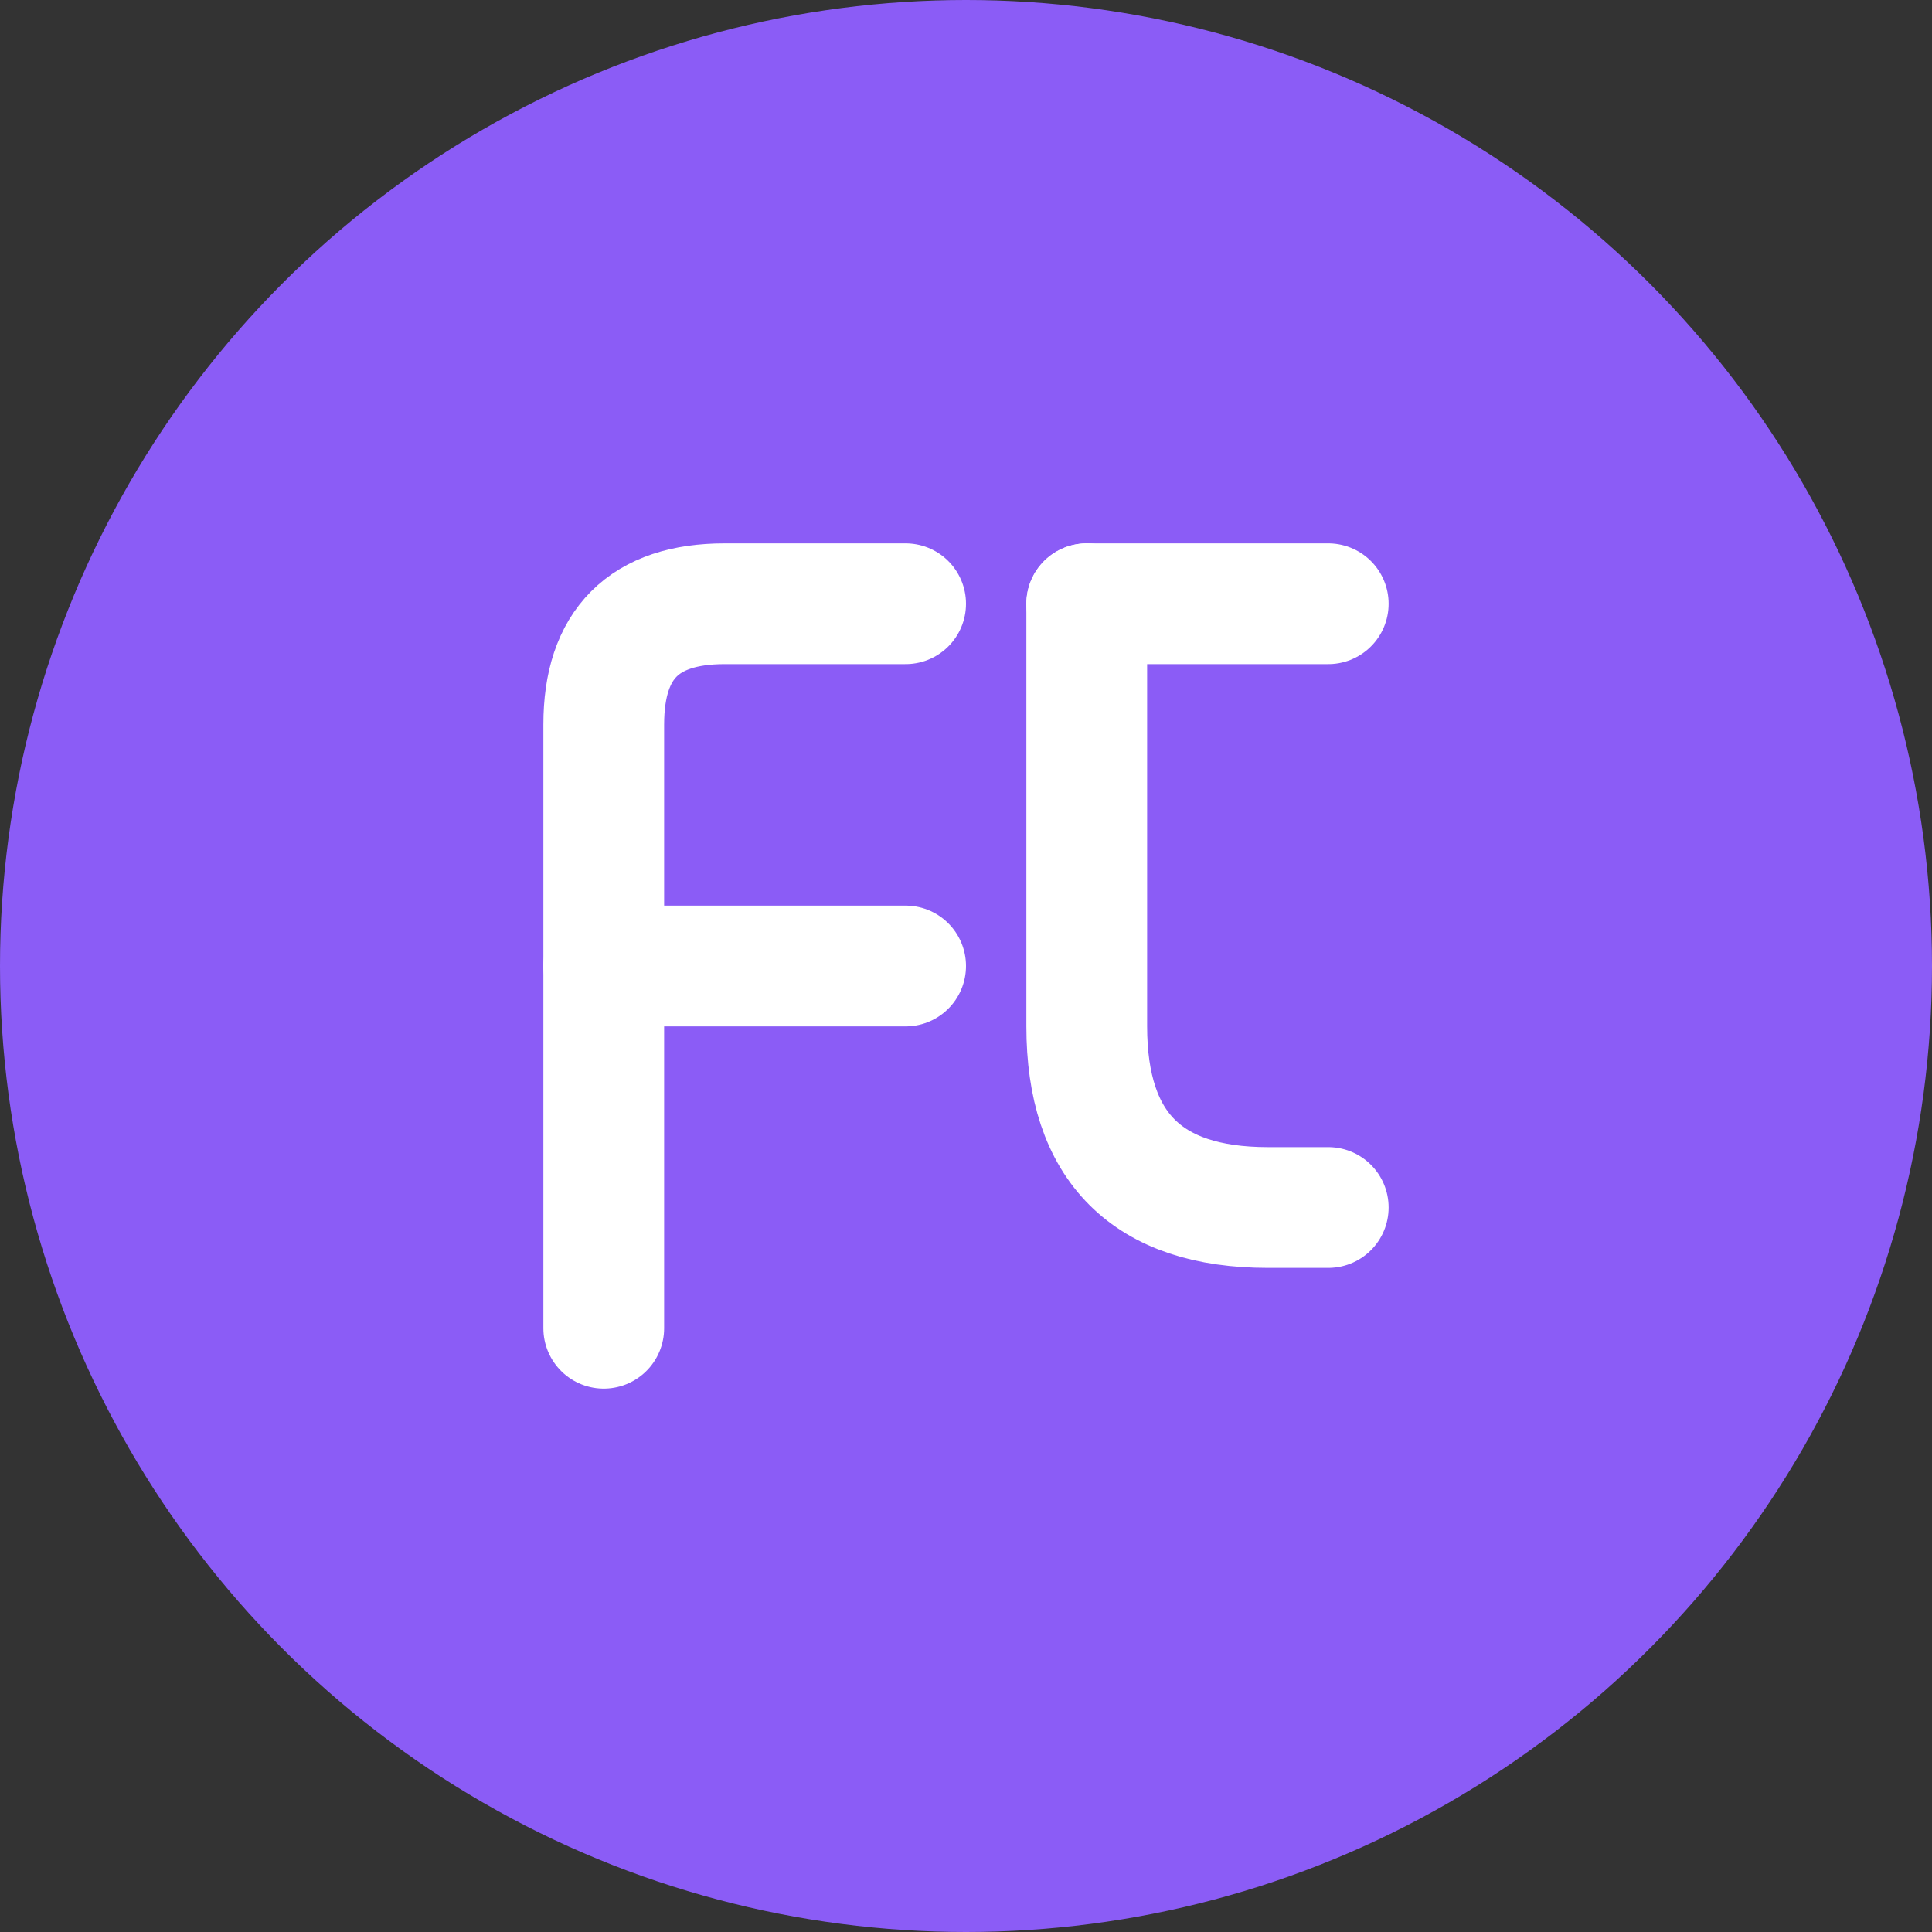
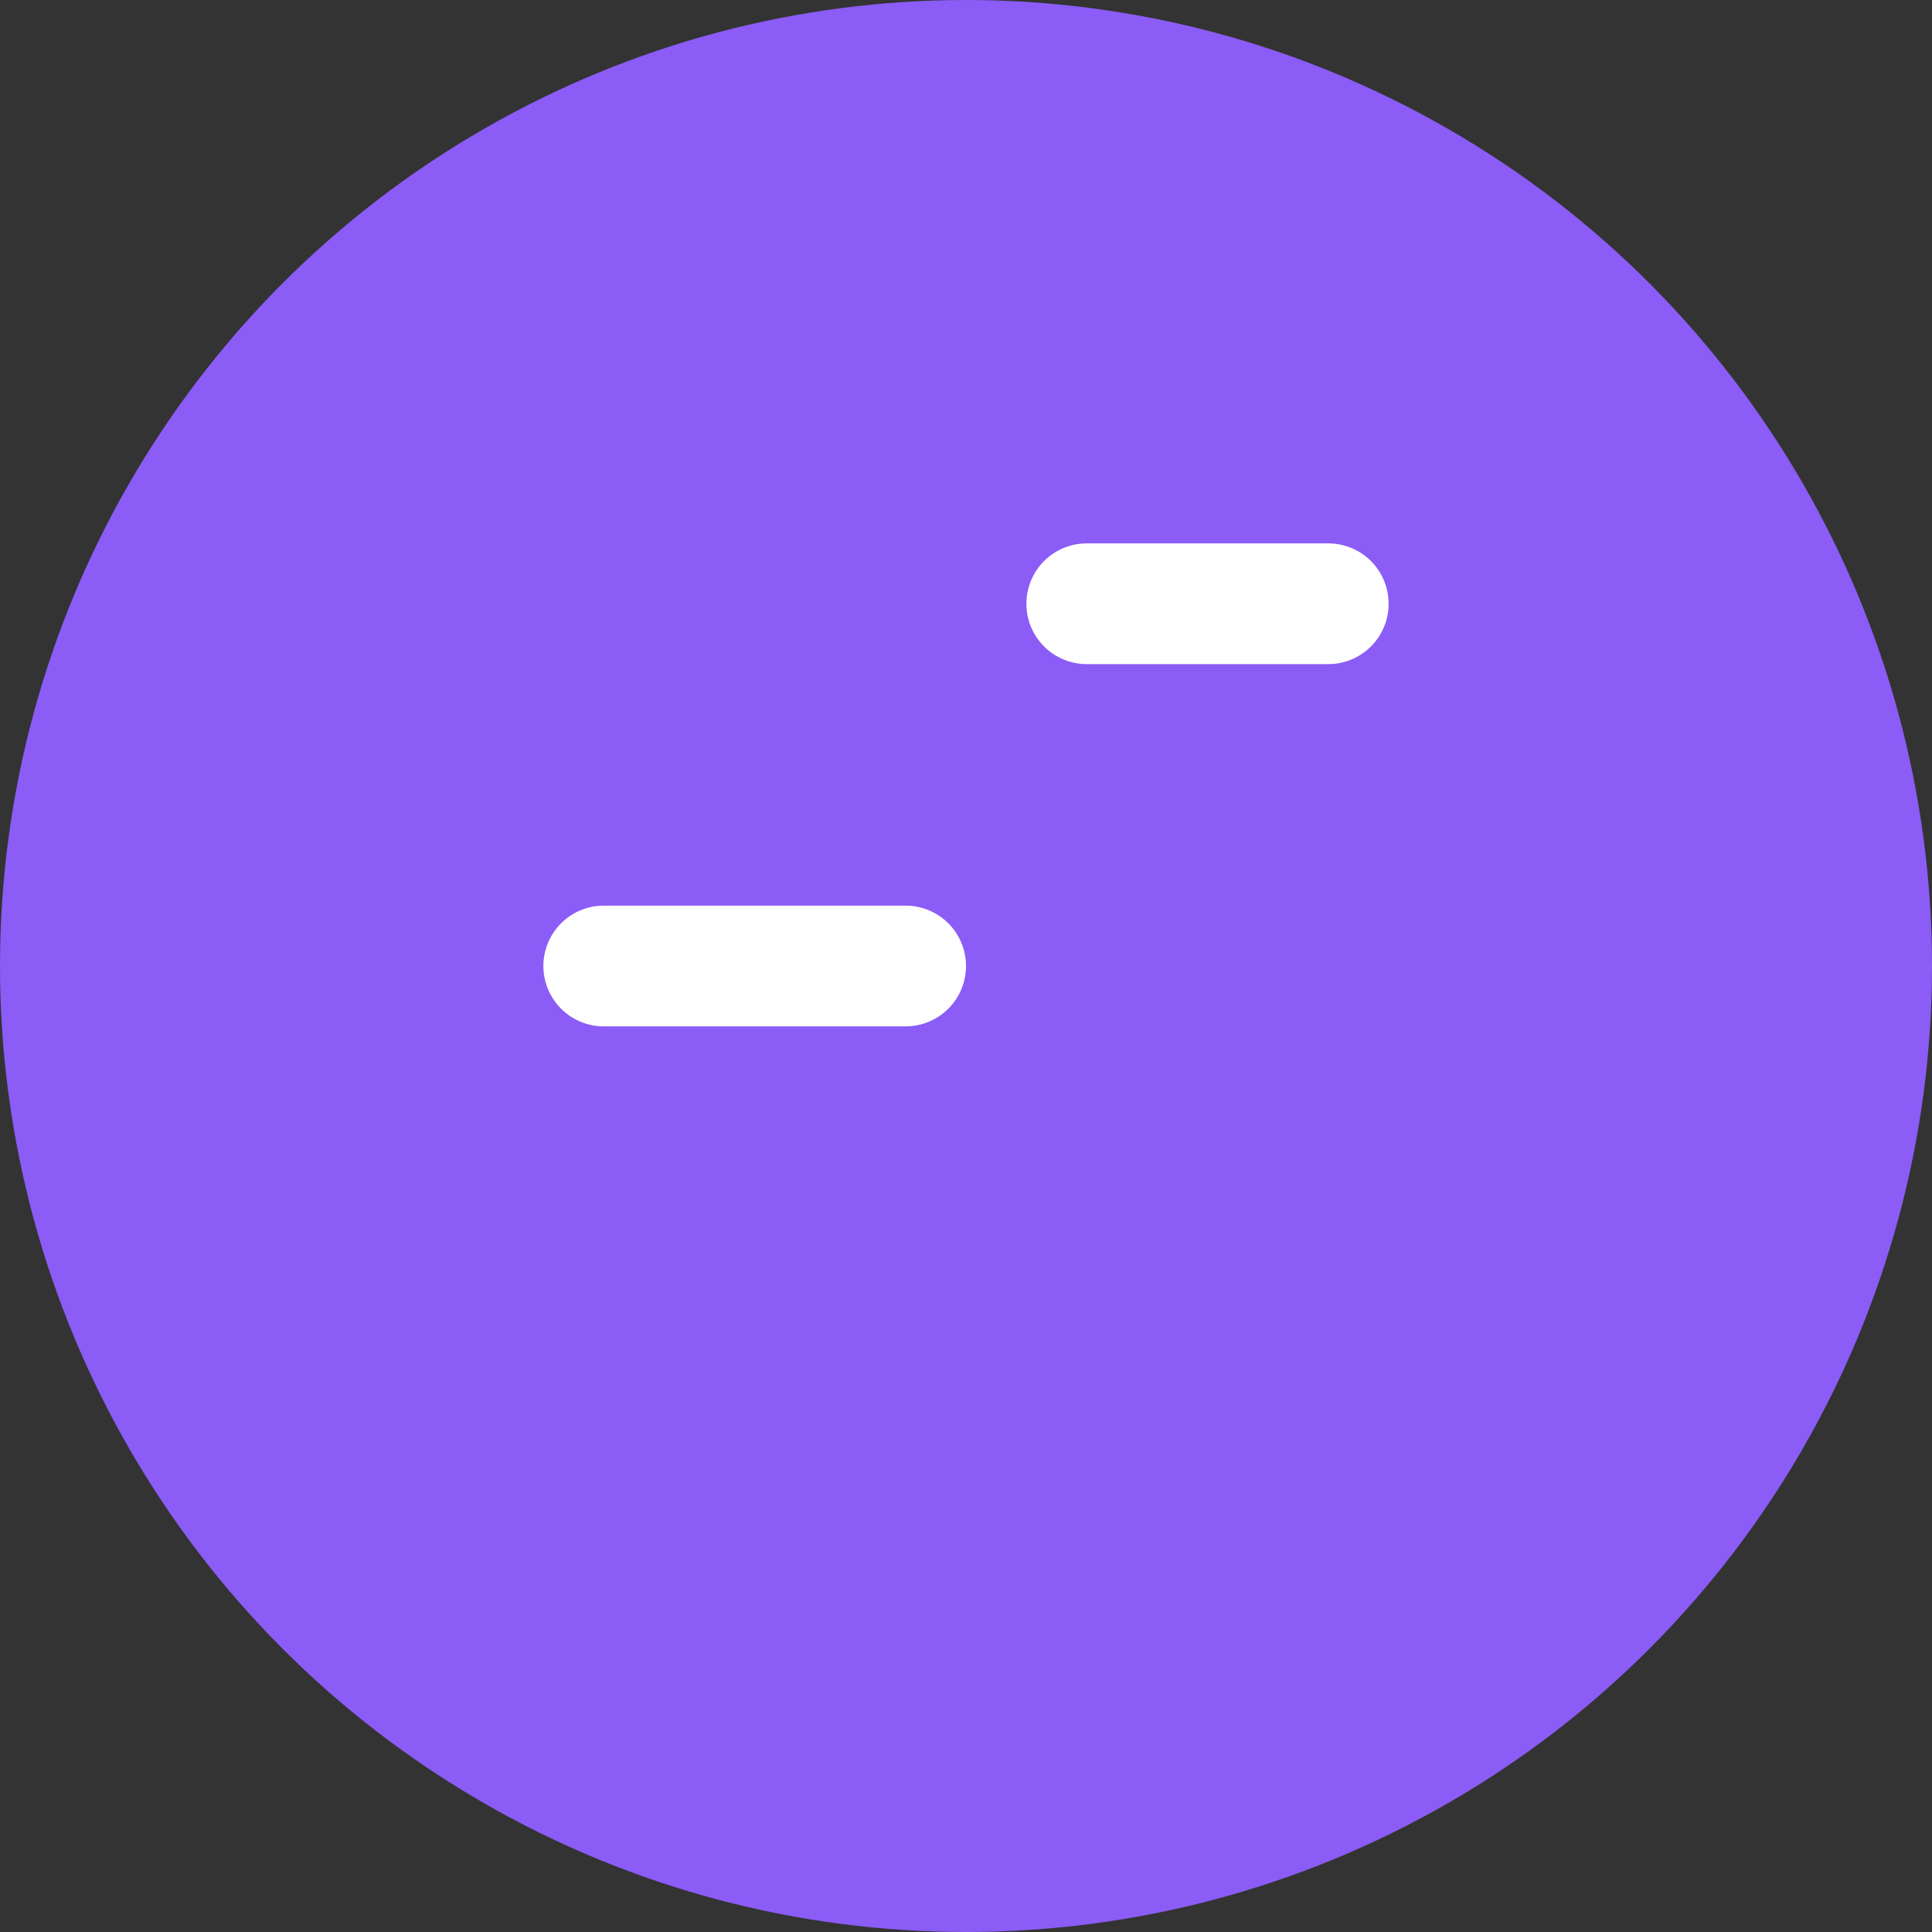
<svg xmlns="http://www.w3.org/2000/svg" viewBox="0 0 32 32" fill="none">
  <rect x="0" y="0" width="32" height="32" fill="#333333" stroke="none" />
  <circle cx="16" cy="16" r="16" fill="#8b5cf6" />
-   <path d="M10 22 L10 12 Q10 10 12 10 L15 10" stroke="white" stroke-width="2" fill="none" stroke-linecap="round" />
  <path d="M10 16 L15 16" stroke="white" stroke-width="2" stroke-linecap="round" />
-   <path d="M18 10 L18 17 Q18 20 21 20 L22 20" stroke="white" stroke-width="2" fill="none" stroke-linecap="round" />
  <path d="M18 10 L22 10" stroke="white" stroke-width="2" stroke-linecap="round" />
</svg>